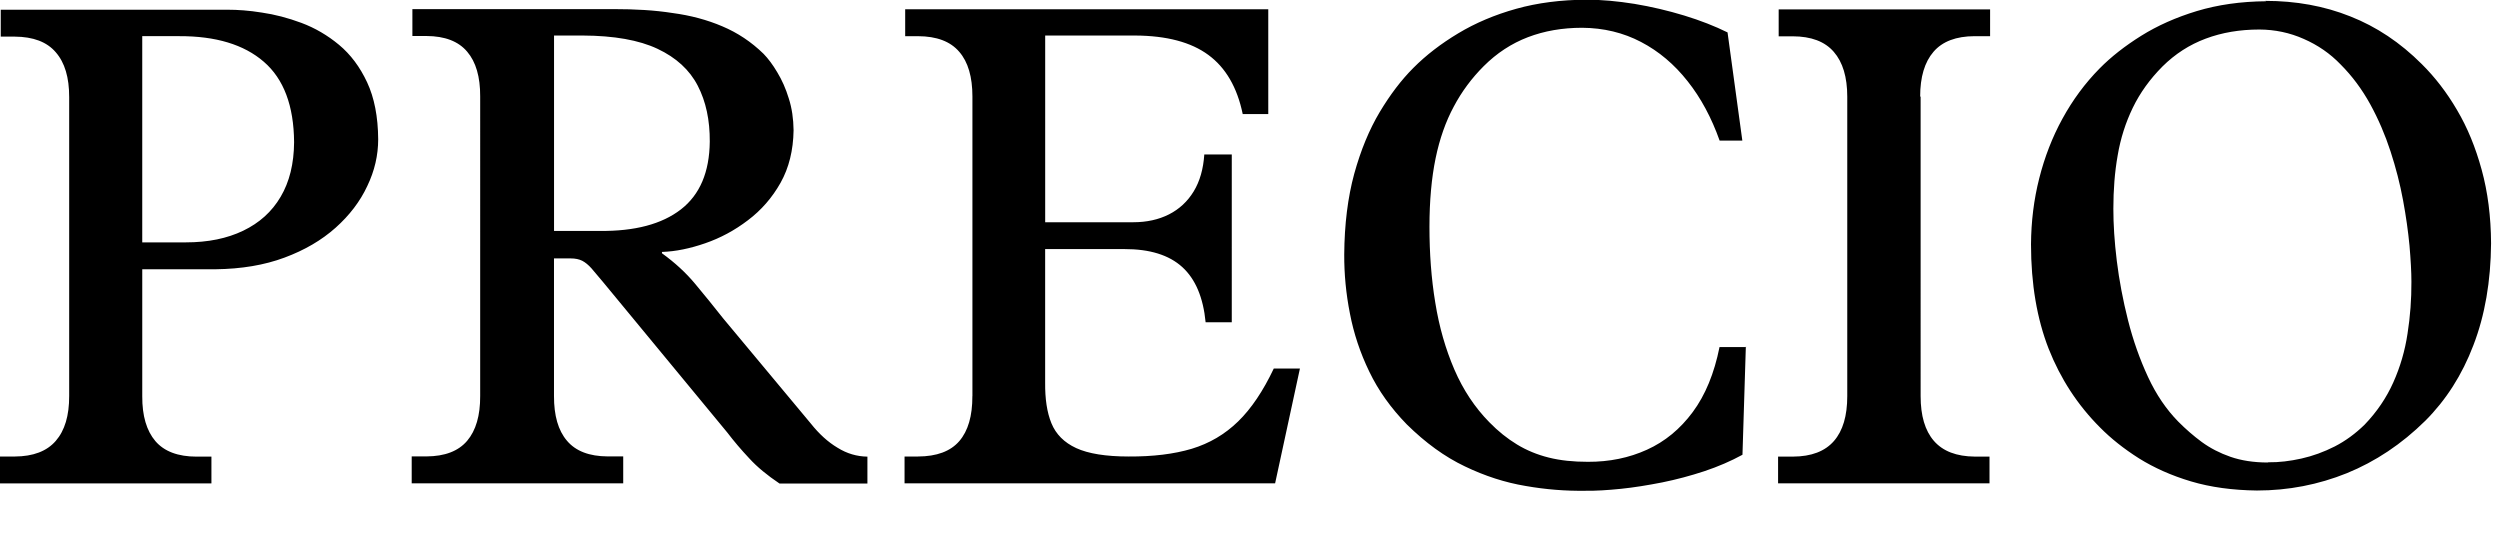
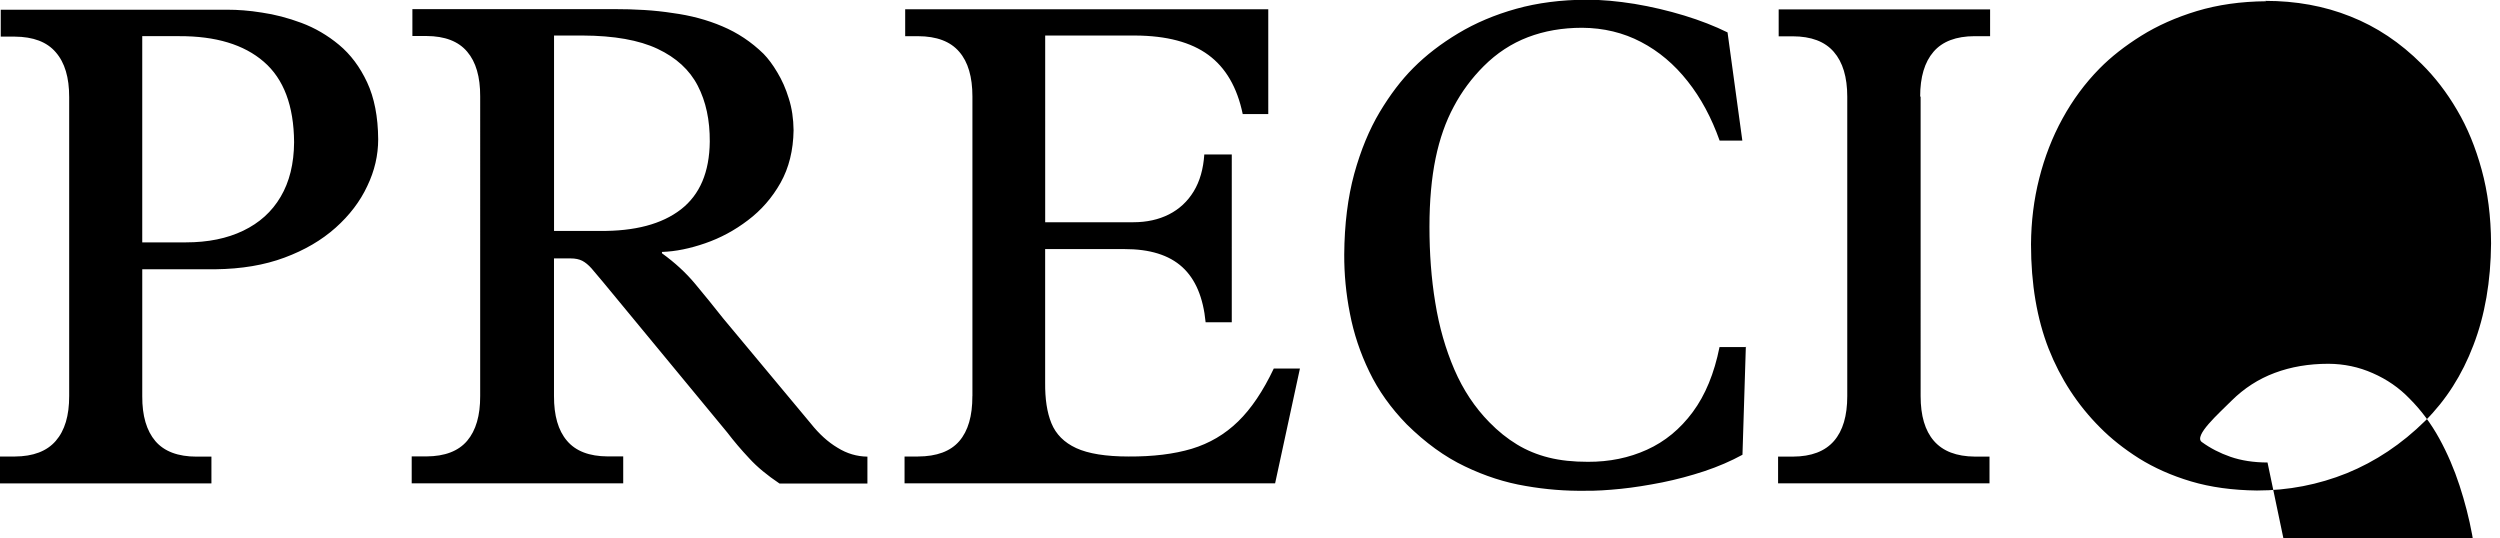
<svg xmlns="http://www.w3.org/2000/svg" width="223.089" height="48" fill-rule="evenodd" stroke-width=".501" stroke-linejoin="bevel" overflow="visible" viewBox="0 0 167.317 36">
-   <path fill-rule="nonzero" d="M9.52 2.42h2.473c2.444-.008 4.333.56 5.663 1.713 1.334 1.15 2.01 2.947 2.027 5.385-.01 1.44-.31 2.658-.9 3.653-.587 1-1.423 1.75-2.506 2.27-1.08.52-2.354.78-3.834.78H9.52V2.42zM4.63 26.504c.004 1.312-.295 2.31-.897 3.003-.596.69-1.51 1.04-2.744 1.046H0v1.798h14.15v-1.79h-.988c-1.252 0-2.175-.35-2.764-1.04-.587-.69-.885-1.69-.877-3v-8.5h4.9c1.74-.02 3.28-.28 4.62-.78 1.35-.5 2.49-1.17 3.42-2 .93-.83 1.64-1.76 2.12-2.79.49-1.02.73-2.06.73-3.13-.01-1.51-.26-2.78-.74-3.81-.48-1.03-1.11-1.87-1.88-2.51-.77-.64-1.61-1.13-2.52-1.47-.9-.335-1.78-.564-2.65-.69-.86-.14-1.63-.19-2.28-.19H.05v1.8h.94c1.234.01 2.147.35 2.743 1.048.602.69.9 1.687.897 3V26.5zM37.08 2.378h1.93c2.085.01 3.753.303 4.998.89 1.244.586 2.144 1.41 2.69 2.468.55 1.062.814 2.31.805 3.74-.02 2.04-.66 3.554-1.933 4.54-1.275.986-3.085 1.464-5.436 1.44H37.08V2.378zm0 14.917h1.12c.304 0 .56.054.767.158.206.106.413.278.62.508.206.24.46.54.768.91l8.315 10.07c.45.59.943 1.17 1.48 1.74.53.58 1.202 1.13 2.02 1.68h5.883v-1.8c-.697-.01-1.367-.2-2.006-.6-.638-.38-1.228-.92-1.77-1.6l-5.884-7.06c-.61-.77-1.228-1.54-1.857-2.29-.63-.76-1.374-1.44-2.233-2.06v-.09c.92-.03 1.88-.23 2.892-.58 1.014-.35 1.97-.86 2.86-1.54.89-.67 1.624-1.51 2.186-2.51.56-1 .85-2.17.87-3.51-.01-.77-.11-1.48-.32-2.13-.2-.66-.46-1.24-.77-1.75-.3-.51-.61-.92-.92-1.24-.82-.8-1.74-1.41-2.76-1.84-1.01-.43-2.12-.73-3.33-.89C43.8.68 42.49.61 41.08.61H27.6v1.8h.943c1.23.006 2.14.355 2.724 1.05.584.683.877 1.685.87 2.994V26.5c.007 1.31-.286 2.31-.87 3-.584.69-1.492 1.04-2.723 1.046h-.99v1.8H41.71v-1.8h-1.04c-1.23-.005-2.14-.355-2.723-1.046-.59-.69-.875-1.69-.87-2.998V17.29zm27.998 9.213c.005 1.33-.287 2.332-.875 3.014-.59.684-1.51 1.025-2.764 1.03h-.9v1.798h24.8L87 24.665h-1.75c-.71 1.5-1.505 2.684-2.385 3.54-.887.864-1.92 1.47-3.106 1.83-1.19.355-2.6.526-4.22.517-1.53 0-2.7-.19-3.51-.562-.81-.374-1.36-.93-1.66-1.663-.3-.732-.43-1.64-.42-2.717v-8.94h5.3c1.7-.005 2.99.395 3.88 1.206.88.802 1.4 2.033 1.56 3.692h1.75V10.336H80.6c-.064.974-.3 1.8-.71 2.474-.41.673-.965 1.188-1.652 1.537-.694.352-1.494.527-2.397.527h-5.89V2.378h6.03c2.1.012 3.73.443 4.89 1.298 1.16.85 1.93 2.17 2.3 3.958h1.71V.622h-24.3v1.8h.86c1.25.004 2.17.353 2.76 1.047.59.68.88 1.68.88 2.99V26.5zm51.804-3.28h-1.8c-.353 1.766-.95 3.213-1.792 4.35-.84 1.135-1.86 1.976-3.064 2.52-1.2.546-2.516.815-3.95.81-.98 0-1.856-.09-2.63-.286-.772-.193-1.478-.485-2.12-.876-.643-.39-1.262-.884-1.85-1.487-.972-.99-1.748-2.16-2.337-3.52-.59-1.37-1.02-2.86-1.28-4.48-.27-1.63-.39-3.32-.39-5.08 0-1.74.14-3.27.41-4.58.27-1.31.68-2.47 1.22-3.47.53-1 1.2-1.9 2-2.7.87-.87 1.86-1.52 2.96-1.94 1.1-.42 2.31-.63 3.63-.63 1.44.01 2.76.33 3.94.95 1.19.62 2.23 1.5 3.12 2.63.89 1.12 1.6 2.45 2.14 3.97h1.52l-.99-7.24c-.85-.42-1.82-.8-2.9-1.13-1.09-.33-2.19-.59-3.33-.78-1.13-.18-2.198-.28-3.205-.28-1.71.01-3.28.21-4.71.61-1.43.4-2.73.95-3.876 1.64-1.15.69-2.156 1.46-3.01 2.32-.8.8-1.553 1.79-2.253 2.96-.697 1.17-1.263 2.54-1.7 4.12-.43 1.58-.656 3.38-.67 5.41-.004 1.3.116 2.61.38 3.94.254 1.332.686 2.633 1.297 3.894.61 1.27 1.45 2.443 2.51 3.53 1.25 1.232 2.54 2.17 3.886 2.81 1.35.65 2.7 1.082 4.06 1.31 1.36.24 2.698.342 4 .323.7.01 1.49-.04 2.38-.13.88-.09 1.8-.24 2.77-.43.96-.195 1.9-.447 2.82-.75.927-.31 1.777-.677 2.55-1.1l.225-7.23zm11.628-16.76c0-1.316.297-2.31.895-3.004.598-.694 1.514-1.038 2.746-1.043h1.04V.63h-14.15v1.8h.94c1.24.004 2.15.348 2.75 1.042.6.69.9 1.687.9 3.002v20.04c0 1.308-.29 2.31-.89 3-.6.69-1.51 1.04-2.74 1.045h-1v1.79h14.15v-1.79h-.98c-1.23-.01-2.14-.36-2.74-1.05-.6-.69-.89-1.69-.89-3V6.46zM151.668.084c-1.696.013-3.24.234-4.64.656-1.395.423-2.636.976-3.723 1.655-1.087.68-2.015 1.406-2.782 2.184-.977.99-1.803 2.11-2.487 3.36-.682 1.24-1.198 2.58-1.557 4-.36 1.42-.54 2.89-.55 4.41 0 2.66.4 4.99 1.18 6.99.79 2 1.93 3.76 3.44 5.27.73.74 1.6 1.43 2.61 2.07 1.01.63 2.17 1.15 3.48 1.54 1.31.39 2.78.59 4.41.61 2.1 0 4.11-.39 6.02-1.16 1.91-.78 3.66-1.94 5.25-3.51 1.38-1.38 2.46-3.06 3.22-5.06.77-2 1.16-4.27 1.18-6.81-.01-1.8-.22-3.44-.63-4.93-.407-1.49-.95-2.82-1.65-4-.69-1.18-1.48-2.2-2.358-3.07-1.44-1.44-3.03-2.5-4.78-3.19-1.75-.7-3.643-1.04-5.69-1.04zm.09 30.87c-.94-.003-1.763-.133-2.477-.38s-1.35-.576-1.92-.99c-.56-.413-1.08-.867-1.58-1.37-.79-.805-1.47-1.798-2.02-2.984-.55-1.185-1-2.453-1.34-3.8-.34-1.347-.59-2.673-.75-3.97-.16-1.296-.23-2.46-.23-3.488 0-1.258.09-2.454.29-3.577.19-1.127.53-2.19 1.01-3.182s1.14-1.913 1.99-2.767c.84-.832 1.8-1.453 2.89-1.86 1.09-.408 2.28-.61 3.59-.61 1.05.005 2.04.214 2.97.628.94.41 1.77.98 2.47 1.71.77.77 1.43 1.66 1.98 2.658.55 1.004 1 2.053 1.36 3.157.358 1.1.64 2.19.84 3.28.2 1.08.34 2.09.43 3.03.08.94.128 1.75.128 2.42.006 1.17-.08 2.33-.26 3.47-.17 1.14-.49 2.23-.95 3.26-.46 1.03-1.1 1.98-1.93 2.84-.605.59-1.27 1.08-1.99 1.45-.73.37-1.47.64-2.23.81-.76.17-1.5.26-2.207.25z" font-family="Times New Roman" font-size="16" />
+   <path fill-rule="nonzero" d="M9.52 2.42h2.473c2.444-.008 4.333.56 5.663 1.713 1.334 1.15 2.01 2.947 2.027 5.385-.01 1.44-.31 2.658-.9 3.653-.587 1-1.423 1.75-2.506 2.27-1.08.52-2.354.78-3.834.78H9.52V2.42zM4.63 26.504c.004 1.312-.295 2.31-.897 3.003-.596.69-1.51 1.04-2.744 1.046H0v1.798h14.15v-1.79h-.988c-1.252 0-2.175-.35-2.764-1.04-.587-.69-.885-1.69-.877-3v-8.5h4.9c1.74-.02 3.28-.28 4.62-.78 1.35-.5 2.49-1.17 3.42-2 .93-.83 1.64-1.76 2.12-2.79.49-1.02.73-2.06.73-3.13-.01-1.51-.26-2.78-.74-3.81-.48-1.03-1.11-1.87-1.88-2.51-.77-.64-1.61-1.13-2.52-1.47-.9-.335-1.78-.564-2.65-.69-.86-.14-1.63-.19-2.28-.19H.05v1.8h.94c1.234.01 2.147.35 2.743 1.048.602.69.9 1.687.897 3V26.5zM37.08 2.378h1.93c2.085.01 3.753.303 4.998.89 1.244.586 2.144 1.41 2.69 2.468.55 1.062.814 2.31.805 3.74-.02 2.04-.66 3.554-1.933 4.54-1.275.986-3.085 1.464-5.436 1.44H37.08V2.378zm0 14.917h1.12c.304 0 .56.054.767.158.206.106.413.278.62.508.206.24.46.54.768.91l8.315 10.07c.45.59.943 1.17 1.48 1.74.53.58 1.202 1.13 2.02 1.68h5.883v-1.8c-.697-.01-1.367-.2-2.006-.6-.638-.38-1.228-.92-1.77-1.6l-5.884-7.06c-.61-.77-1.228-1.54-1.857-2.29-.63-.76-1.374-1.44-2.233-2.06v-.09c.92-.03 1.88-.23 2.892-.58 1.014-.35 1.97-.86 2.86-1.54.89-.67 1.624-1.51 2.186-2.51.56-1 .85-2.17.87-3.51-.01-.77-.11-1.48-.32-2.13-.2-.66-.46-1.24-.77-1.75-.3-.51-.61-.92-.92-1.24-.82-.8-1.74-1.41-2.76-1.84-1.01-.43-2.12-.73-3.33-.89C43.8.68 42.49.61 41.08.61H27.6v1.8h.943c1.23.006 2.14.355 2.724 1.05.584.683.877 1.685.87 2.994V26.5c.007 1.31-.286 2.31-.87 3-.584.69-1.492 1.04-2.723 1.046h-.99v1.8H41.71v-1.8h-1.04c-1.23-.005-2.14-.355-2.723-1.046-.59-.69-.875-1.69-.87-2.998V17.29zm27.998 9.213c.005 1.33-.287 2.332-.875 3.014-.59.684-1.51 1.025-2.764 1.03h-.9v1.798h24.8L87 24.665h-1.75c-.71 1.5-1.505 2.684-2.385 3.54-.887.864-1.92 1.47-3.106 1.83-1.19.355-2.6.526-4.22.517-1.53 0-2.7-.19-3.51-.562-.81-.374-1.36-.93-1.66-1.663-.3-.732-.43-1.64-.42-2.717v-8.94h5.3c1.7-.005 2.99.395 3.88 1.206.88.802 1.4 2.033 1.56 3.692h1.75V10.336H80.6c-.064.974-.3 1.8-.71 2.474-.41.673-.965 1.188-1.652 1.537-.694.352-1.494.527-2.397.527h-5.89V2.378h6.03c2.1.012 3.73.443 4.89 1.298 1.16.85 1.93 2.17 2.3 3.958h1.71V.622h-24.3v1.8h.86c1.25.004 2.17.353 2.76 1.047.59.68.88 1.68.88 2.99V26.5zm51.804-3.28h-1.8c-.353 1.766-.95 3.213-1.792 4.35-.84 1.135-1.86 1.976-3.064 2.52-1.2.546-2.516.815-3.95.81-.98 0-1.856-.09-2.63-.286-.772-.193-1.478-.485-2.12-.876-.643-.39-1.262-.884-1.85-1.487-.972-.99-1.748-2.16-2.337-3.52-.59-1.37-1.02-2.86-1.28-4.48-.27-1.63-.39-3.32-.39-5.08 0-1.74.14-3.27.41-4.58.27-1.31.68-2.47 1.22-3.47.53-1 1.2-1.9 2-2.7.87-.87 1.86-1.52 2.96-1.94 1.1-.42 2.31-.63 3.63-.63 1.44.01 2.76.33 3.94.95 1.19.62 2.23 1.5 3.12 2.63.89 1.12 1.6 2.45 2.14 3.97h1.52l-.99-7.24c-.85-.42-1.82-.8-2.9-1.13-1.09-.33-2.19-.59-3.33-.78-1.13-.18-2.198-.28-3.205-.28-1.71.01-3.28.21-4.71.61-1.43.4-2.73.95-3.876 1.64-1.15.69-2.156 1.46-3.01 2.32-.8.8-1.553 1.79-2.253 2.96-.697 1.17-1.263 2.54-1.7 4.12-.43 1.58-.656 3.38-.67 5.41-.004 1.3.116 2.61.38 3.94.254 1.332.686 2.633 1.297 3.894.61 1.27 1.45 2.443 2.51 3.53 1.25 1.232 2.54 2.17 3.886 2.81 1.35.65 2.7 1.082 4.06 1.31 1.36.24 2.698.342 4 .323.7.01 1.49-.04 2.38-.13.88-.09 1.8-.24 2.77-.43.96-.195 1.9-.447 2.82-.75.927-.31 1.777-.677 2.55-1.1l.225-7.23zm11.628-16.76c0-1.316.297-2.31.895-3.004.598-.694 1.514-1.038 2.746-1.043h1.04V.63h-14.15v1.8h.94c1.24.004 2.15.348 2.75 1.042.6.69.9 1.687.9 3.002v20.04c0 1.308-.29 2.31-.89 3-.6.69-1.51 1.04-2.74 1.045h-1v1.79h14.15v-1.79h-.98c-1.23-.01-2.14-.36-2.74-1.05-.6-.69-.89-1.69-.89-3V6.46zM151.668.084c-1.696.013-3.24.234-4.64.656-1.395.423-2.636.976-3.723 1.655-1.087.68-2.015 1.406-2.782 2.184-.977.99-1.803 2.11-2.487 3.36-.682 1.24-1.198 2.58-1.557 4-.36 1.42-.54 2.89-.55 4.41 0 2.66.4 4.99 1.18 6.99.79 2 1.93 3.76 3.44 5.27.73.74 1.6 1.43 2.61 2.07 1.01.63 2.17 1.15 3.48 1.54 1.31.39 2.78.59 4.41.61 2.1 0 4.11-.39 6.02-1.16 1.91-.78 3.66-1.94 5.25-3.51 1.38-1.38 2.46-3.06 3.22-5.06.77-2 1.16-4.27 1.18-6.81-.01-1.8-.22-3.44-.63-4.93-.407-1.49-.95-2.82-1.65-4-.69-1.18-1.48-2.2-2.358-3.07-1.44-1.44-3.03-2.5-4.78-3.19-1.75-.7-3.643-1.04-5.69-1.04zm.09 30.87c-.94-.003-1.763-.133-2.477-.38s-1.35-.576-1.92-.99s1.14-1.913 1.99-2.767c.84-.832 1.8-1.453 2.89-1.86 1.09-.408 2.28-.61 3.59-.61 1.05.005 2.04.214 2.97.628.94.41 1.77.98 2.47 1.71.77.77 1.43 1.66 1.98 2.658.55 1.004 1 2.053 1.36 3.157.358 1.1.64 2.19.84 3.28.2 1.08.34 2.09.43 3.03.08.94.128 1.75.128 2.42.006 1.17-.08 2.33-.26 3.47-.17 1.14-.49 2.23-.95 3.26-.46 1.03-1.1 1.98-1.93 2.84-.605.59-1.27 1.08-1.99 1.45-.73.37-1.47.64-2.23.81-.76.17-1.5.26-2.207.25z" font-family="Times New Roman" font-size="16" />
</svg>